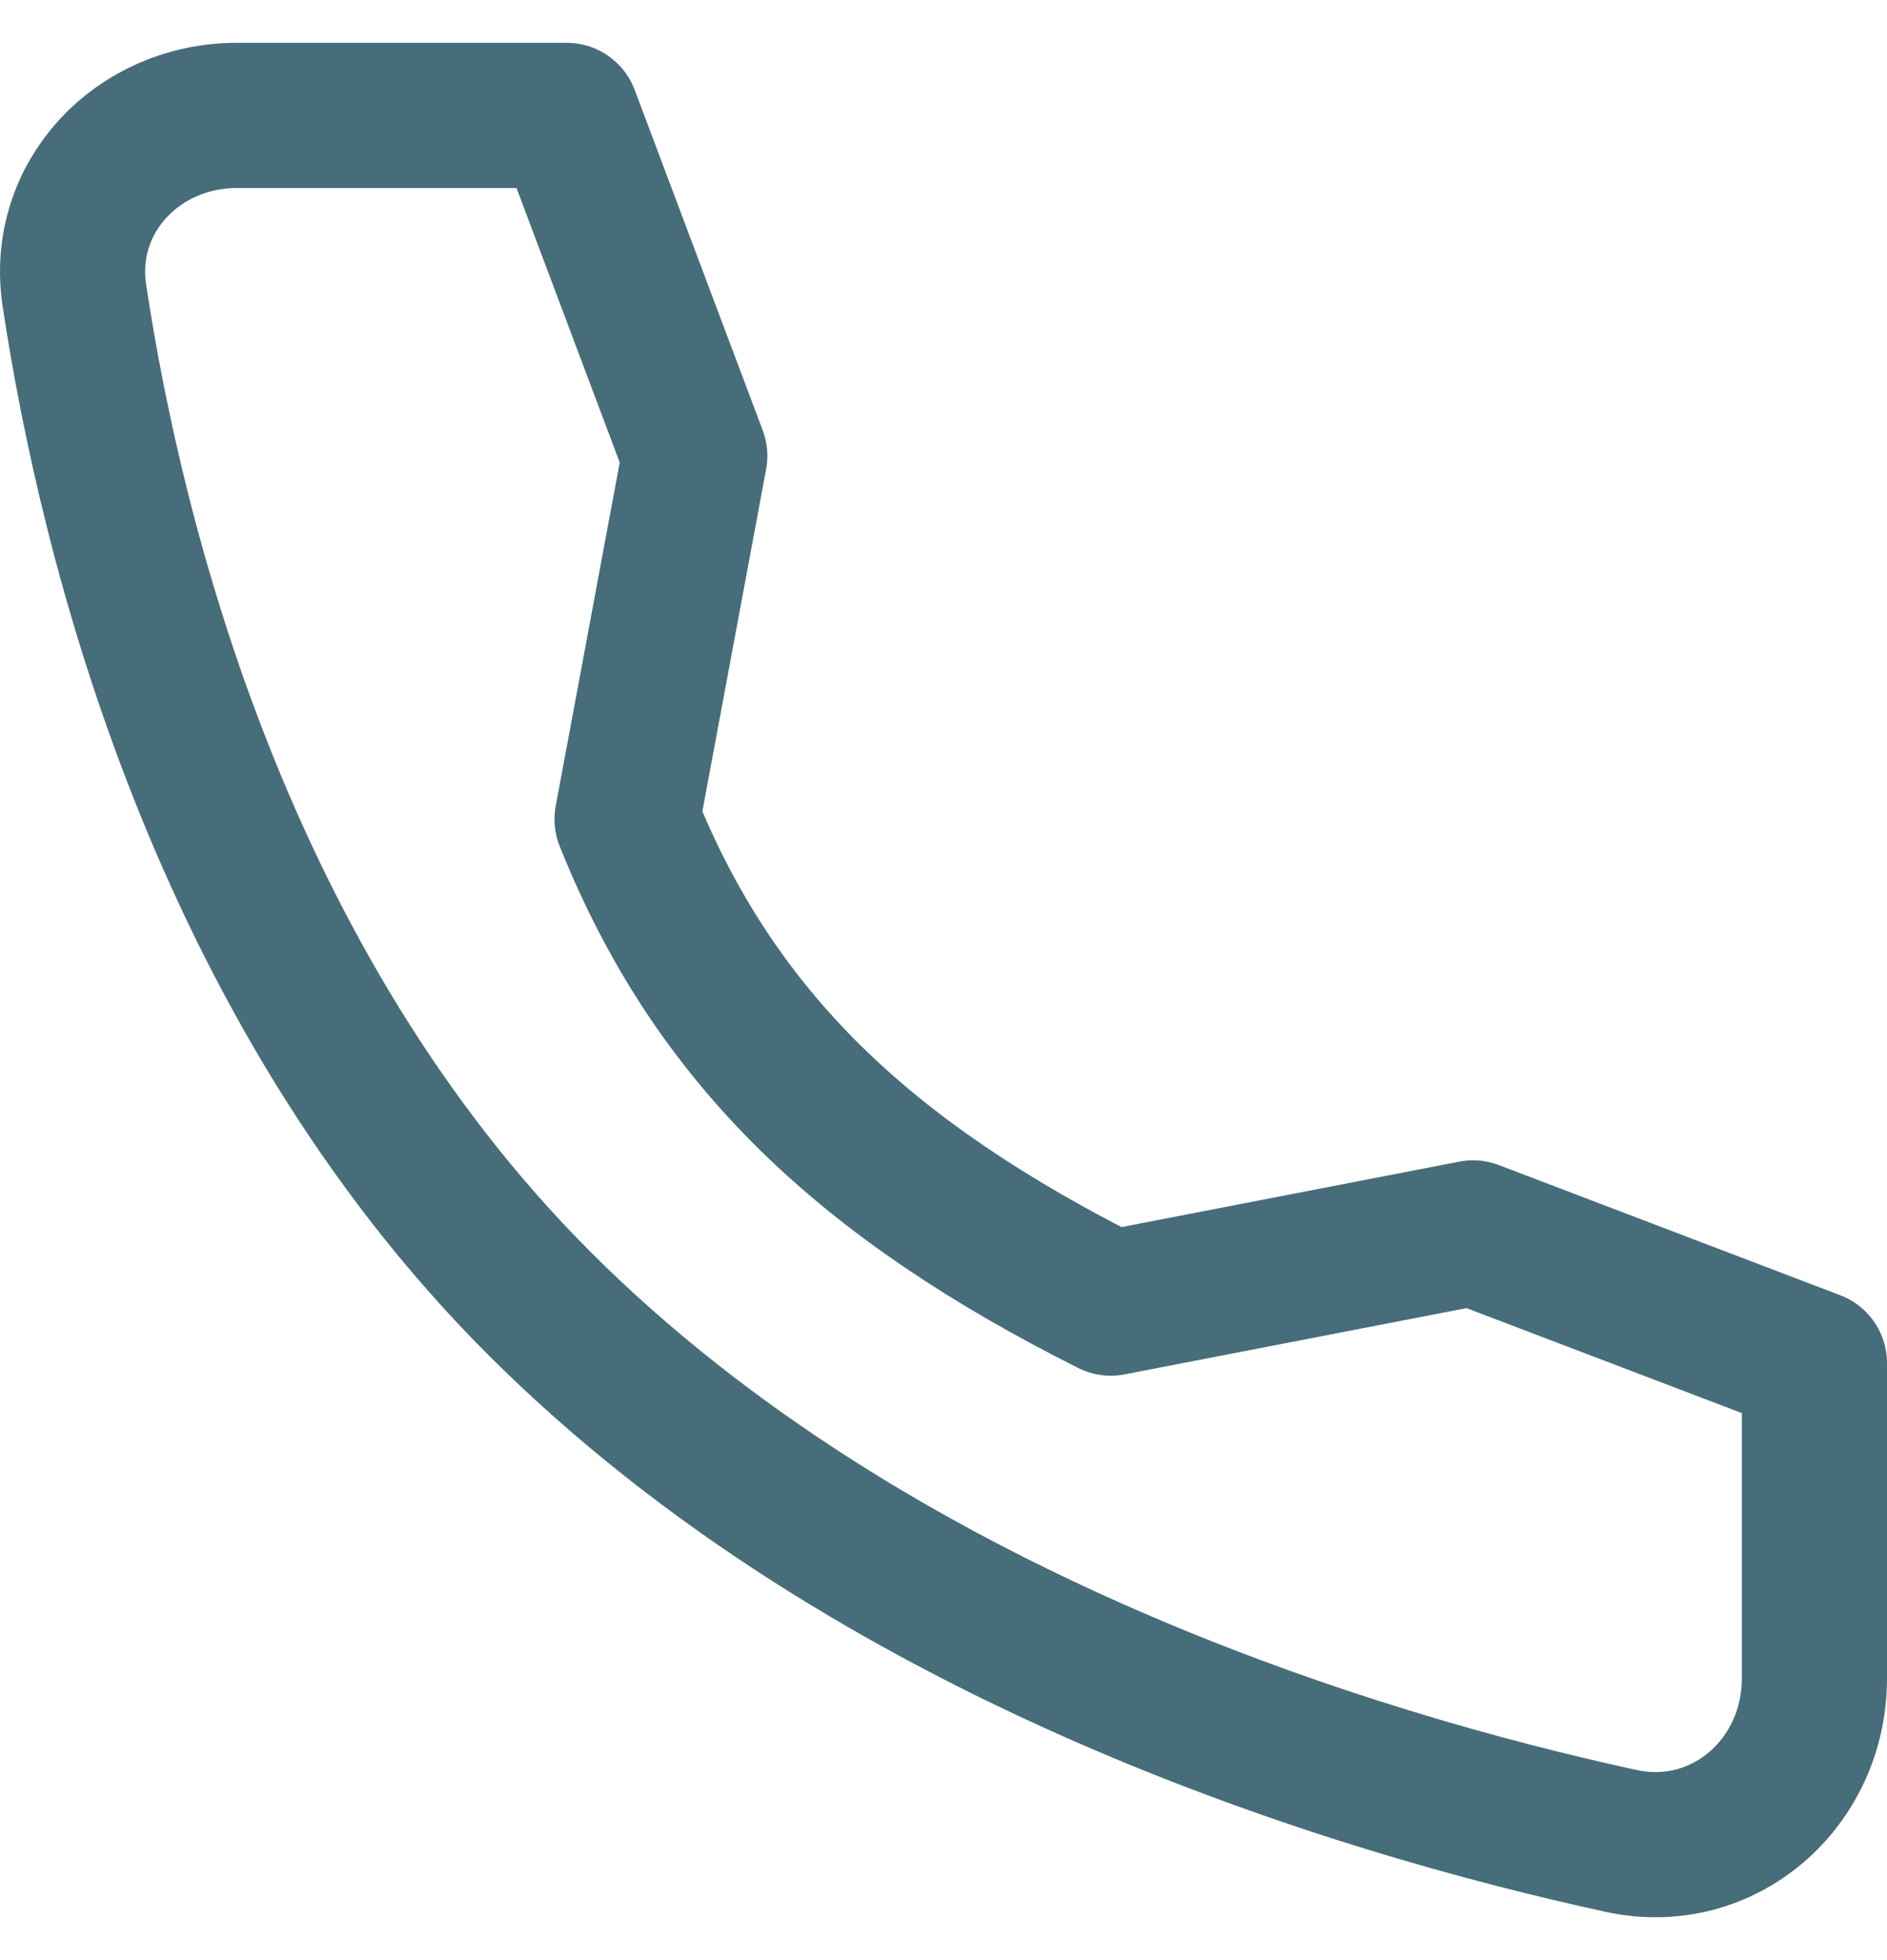
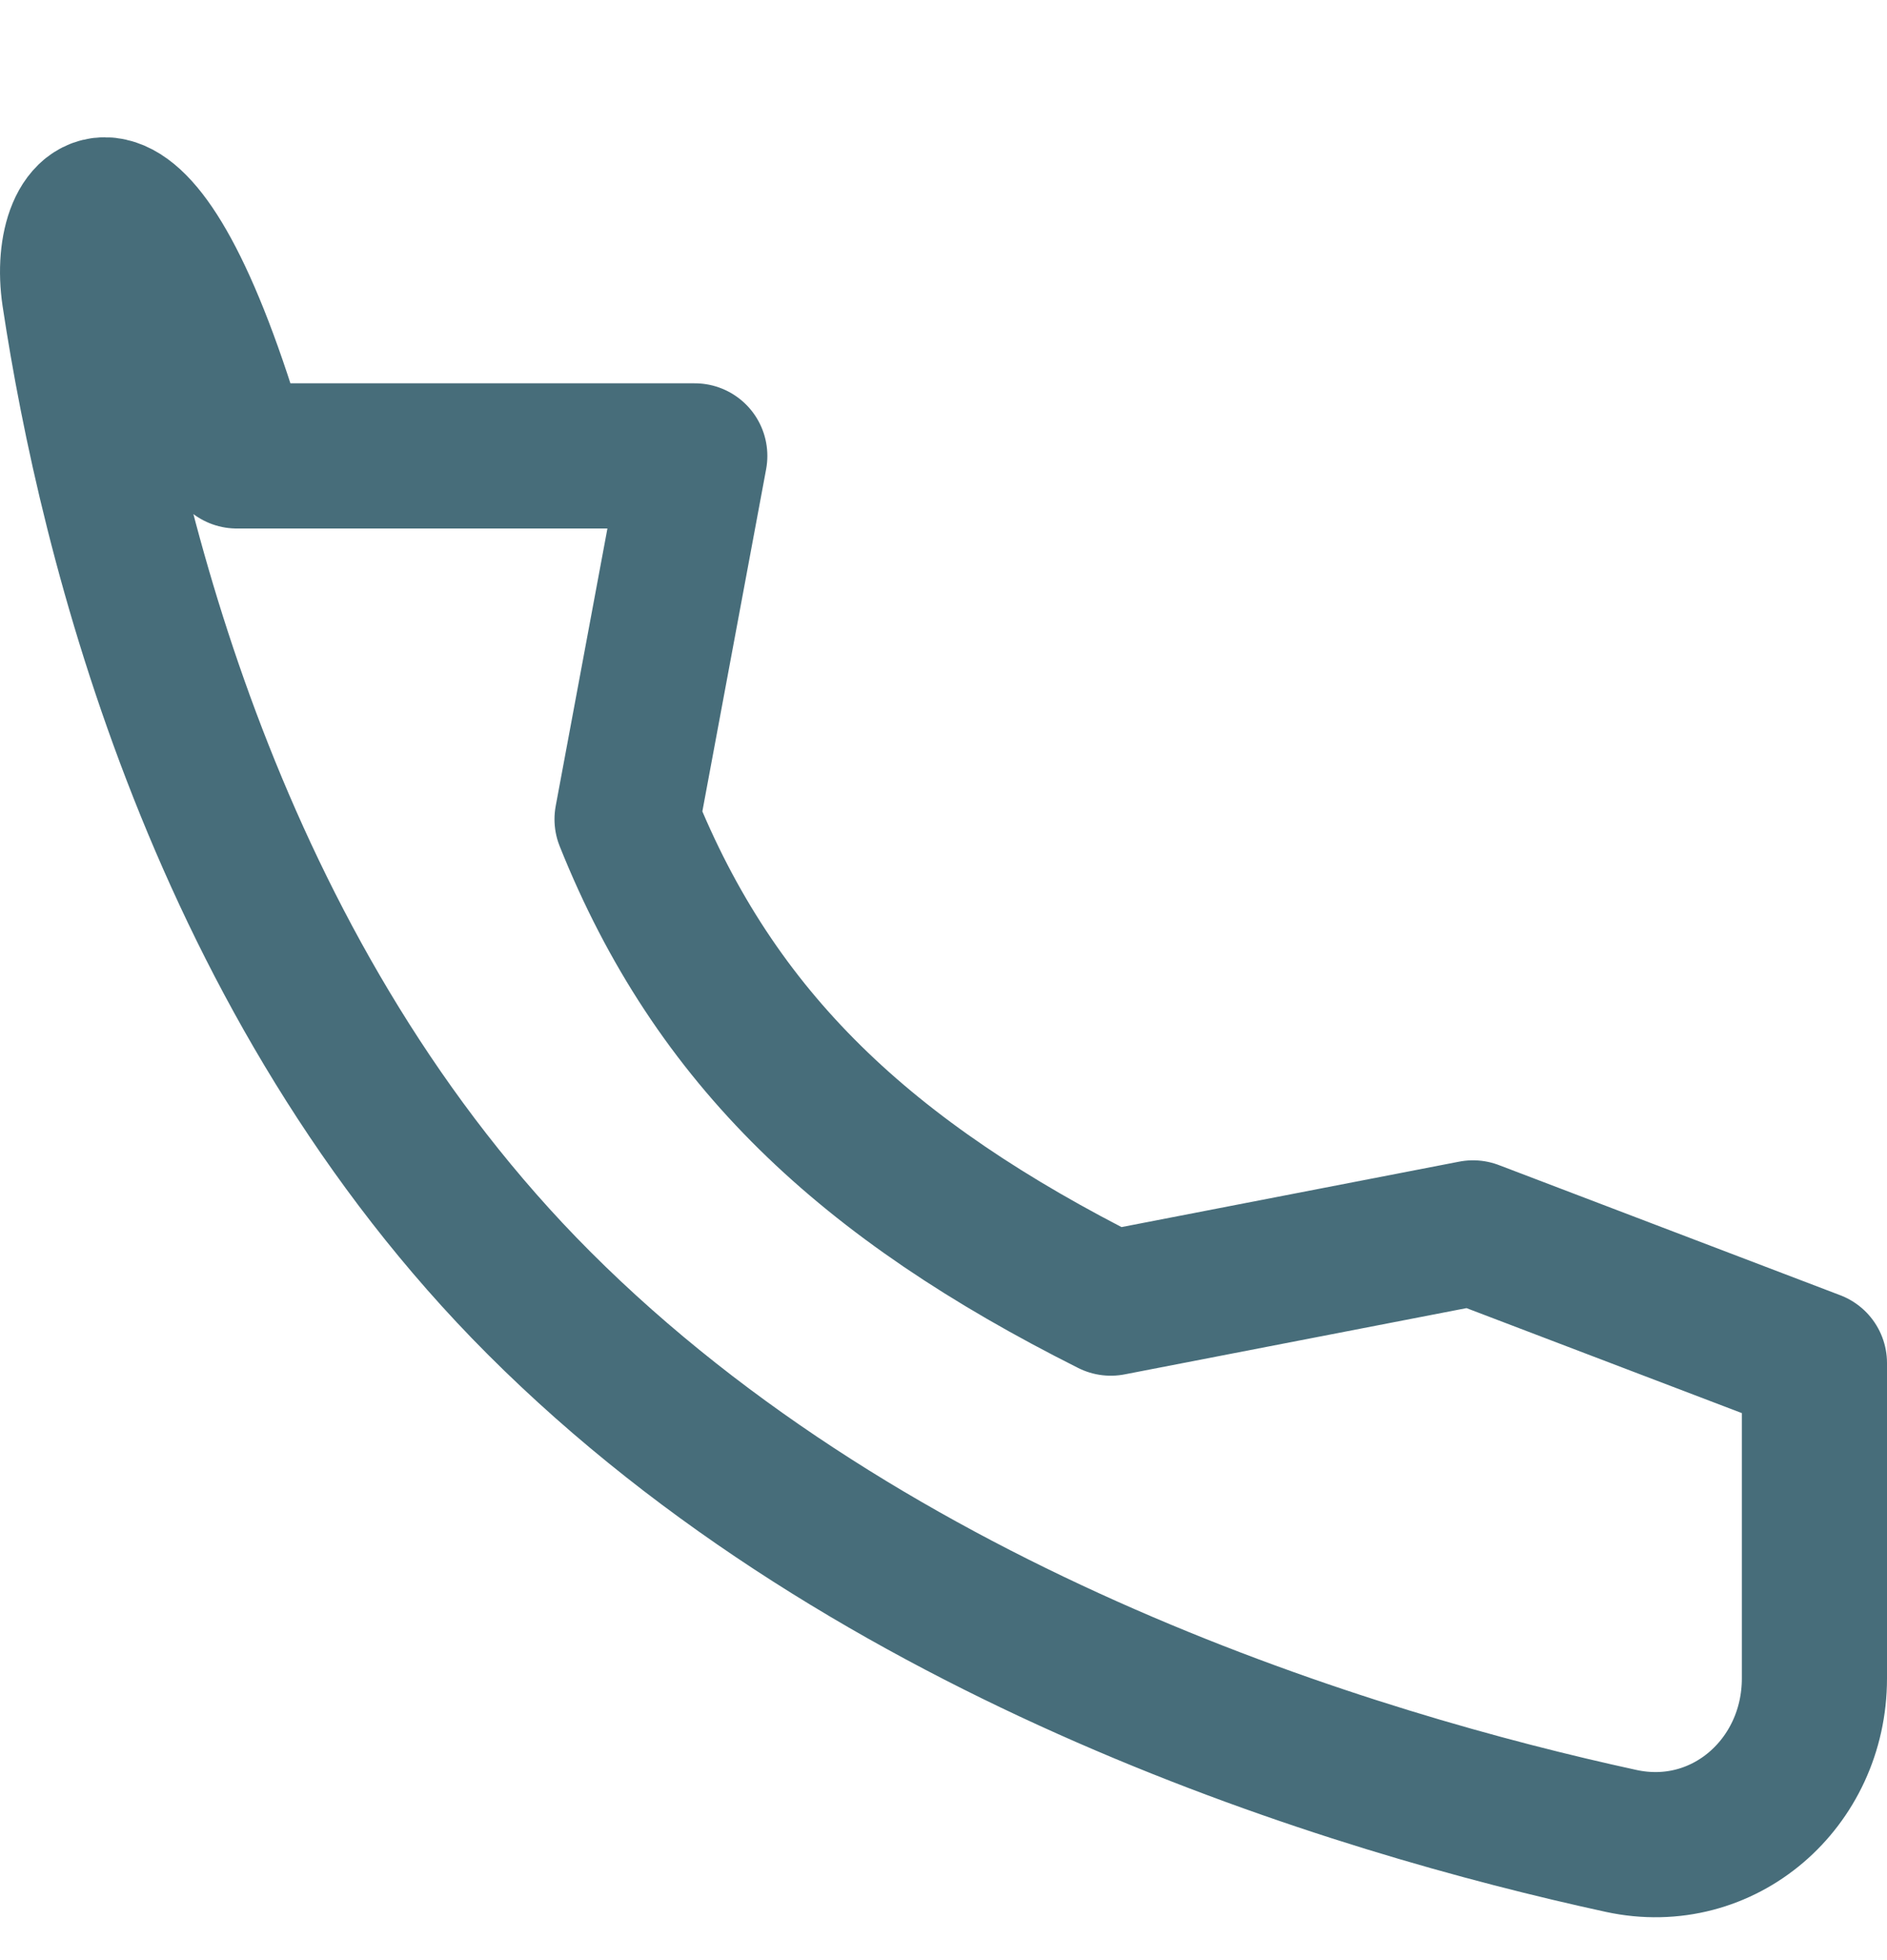
<svg xmlns="http://www.w3.org/2000/svg" width="26" height="27" viewBox="0 0 26 27" fill="none">
-   <path d="M20.296 16.983L15.305 17.95C11.934 16.258 9.852 14.315 8.64 11.285L9.573 6.28L7.809 1.59H3.263C1.897 1.59 0.821 2.719 1.025 4.07C1.534 7.443 3.037 13.559 7.428 17.95C12.039 22.562 18.681 24.563 22.336 25.358C23.748 25.665 25 24.564 25 23.12V18.776L20.296 16.983Z" stroke="#476D7A" stroke-width="2" stroke-linecap="round" stroke-linejoin="round" />
+   <path d="M20.296 16.983L15.305 17.95C11.934 16.258 9.852 14.315 8.64 11.285L9.573 6.28H3.263C1.897 1.59 0.821 2.719 1.025 4.07C1.534 7.443 3.037 13.559 7.428 17.95C12.039 22.562 18.681 24.563 22.336 25.358C23.748 25.665 25 24.564 25 23.12V18.776L20.296 16.983Z" stroke="#476D7A" stroke-width="2" stroke-linecap="round" stroke-linejoin="round" />
</svg>